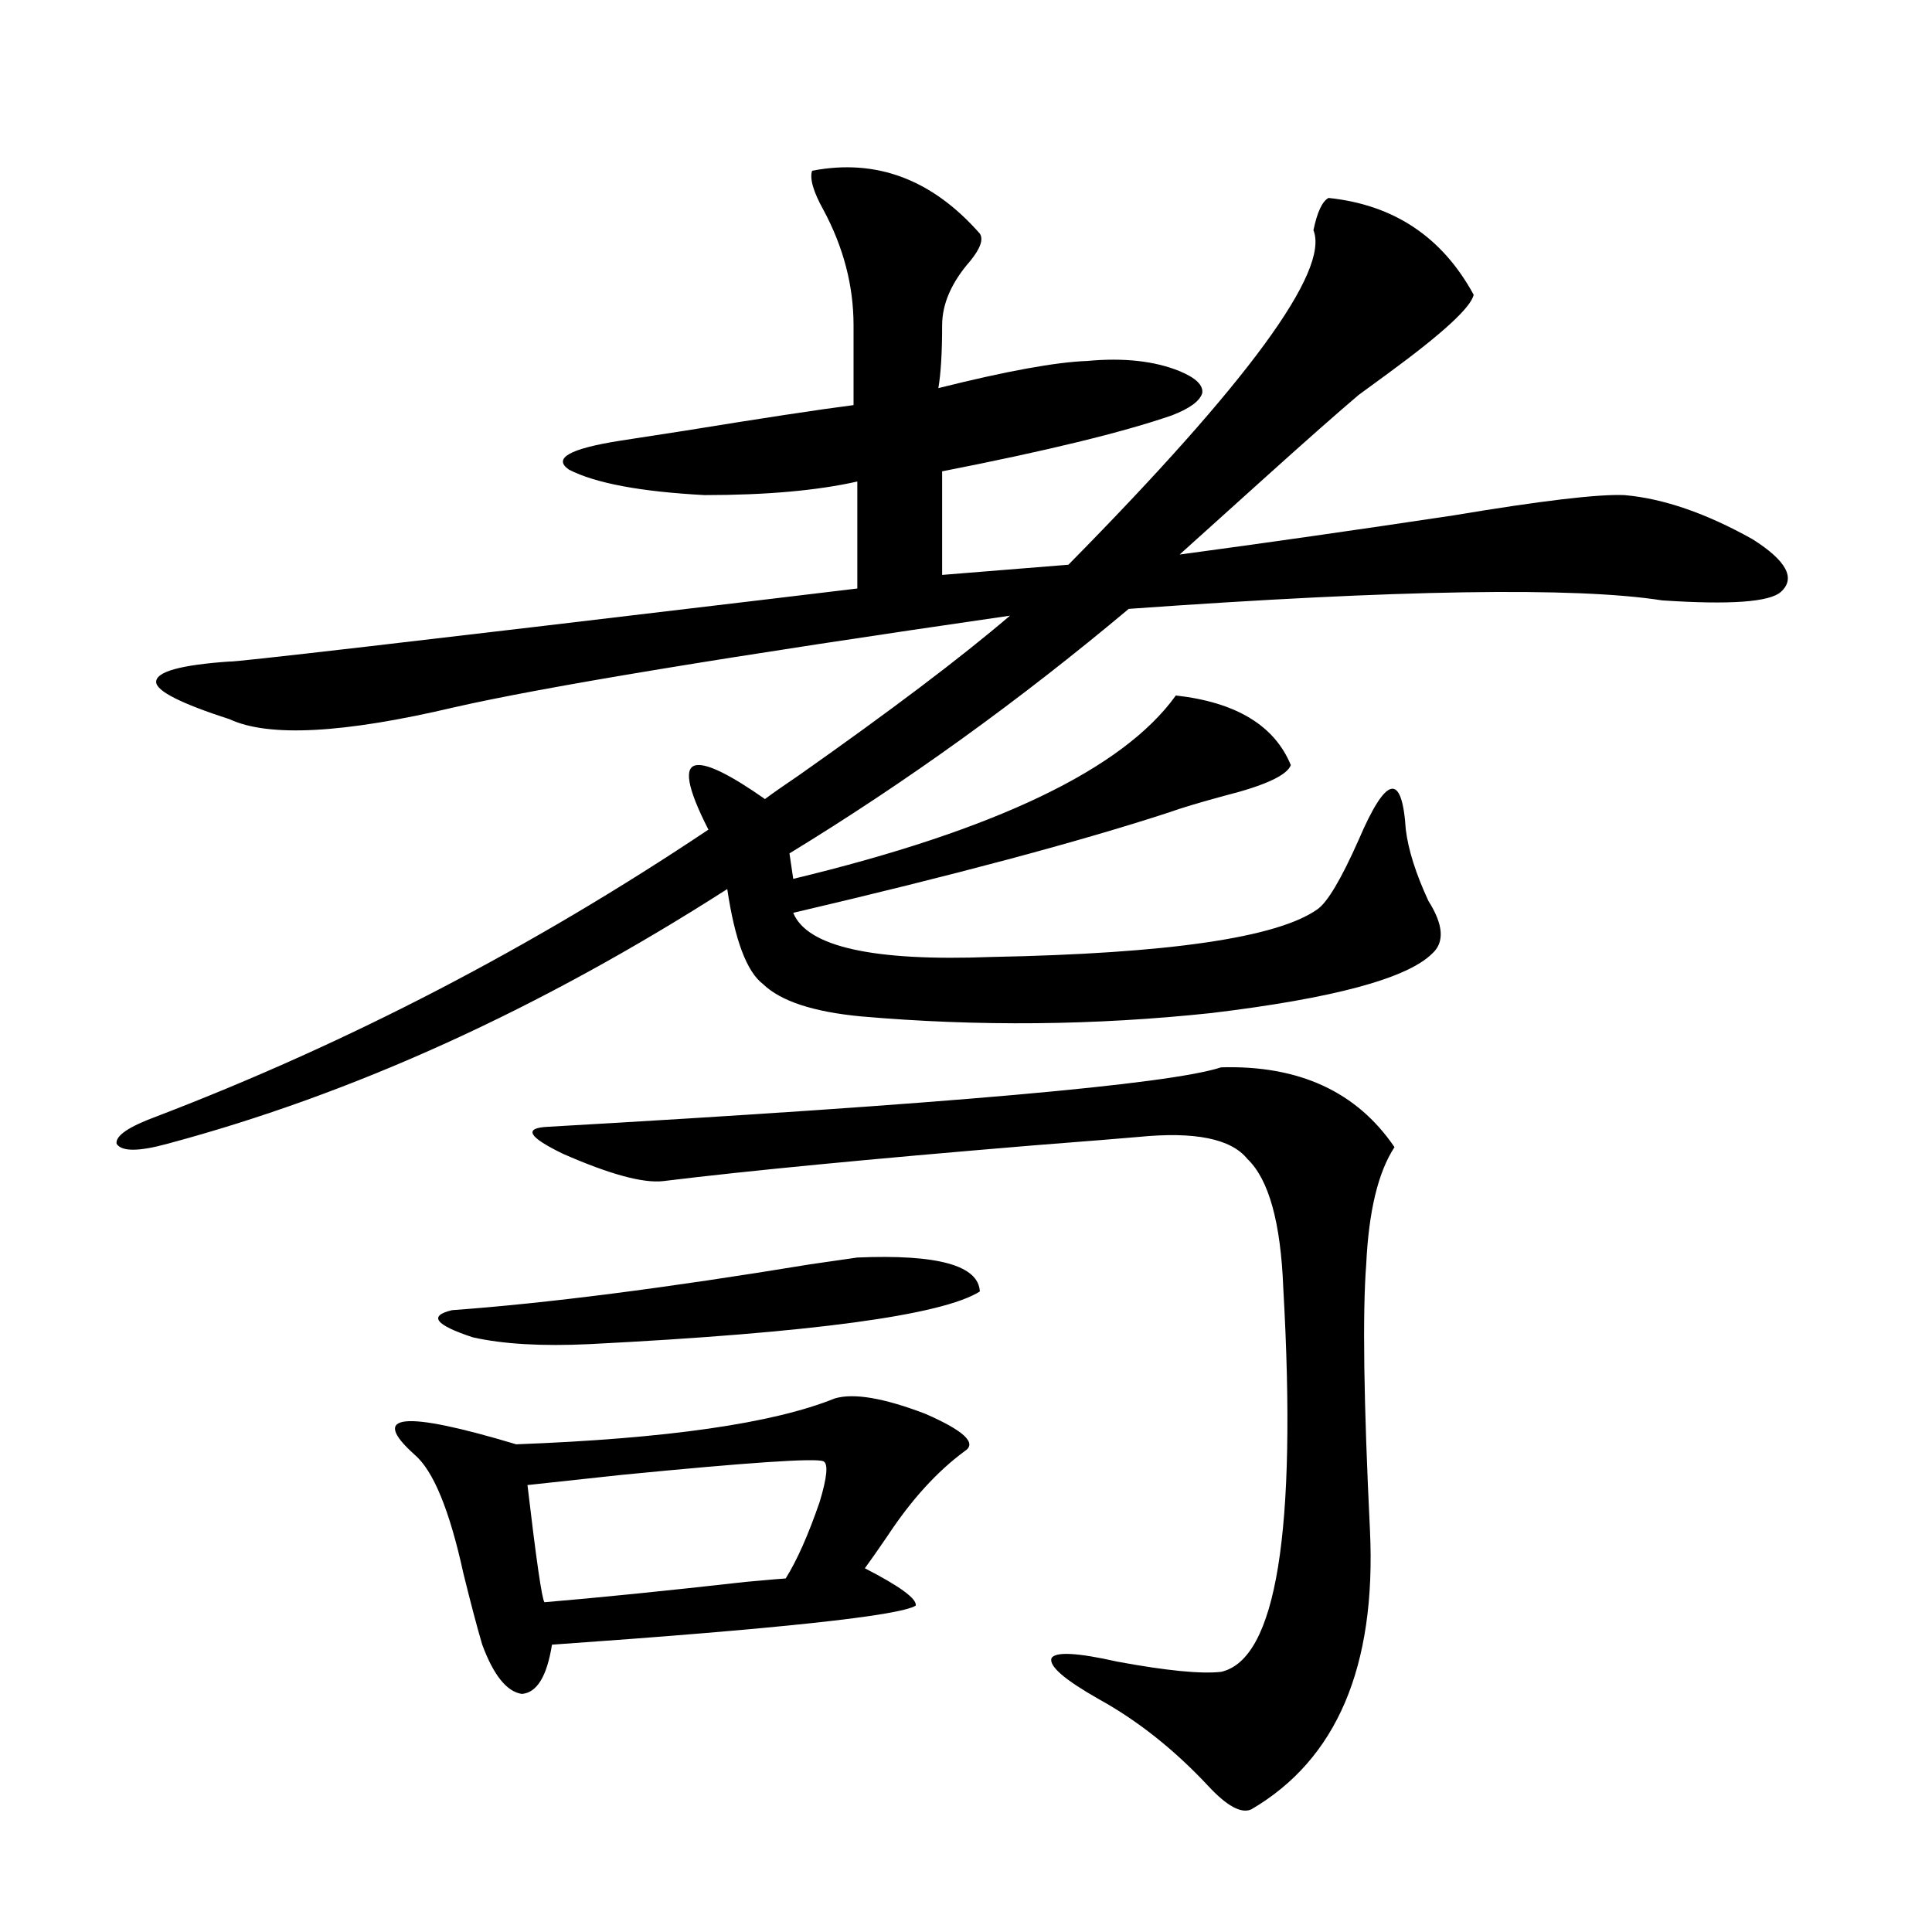
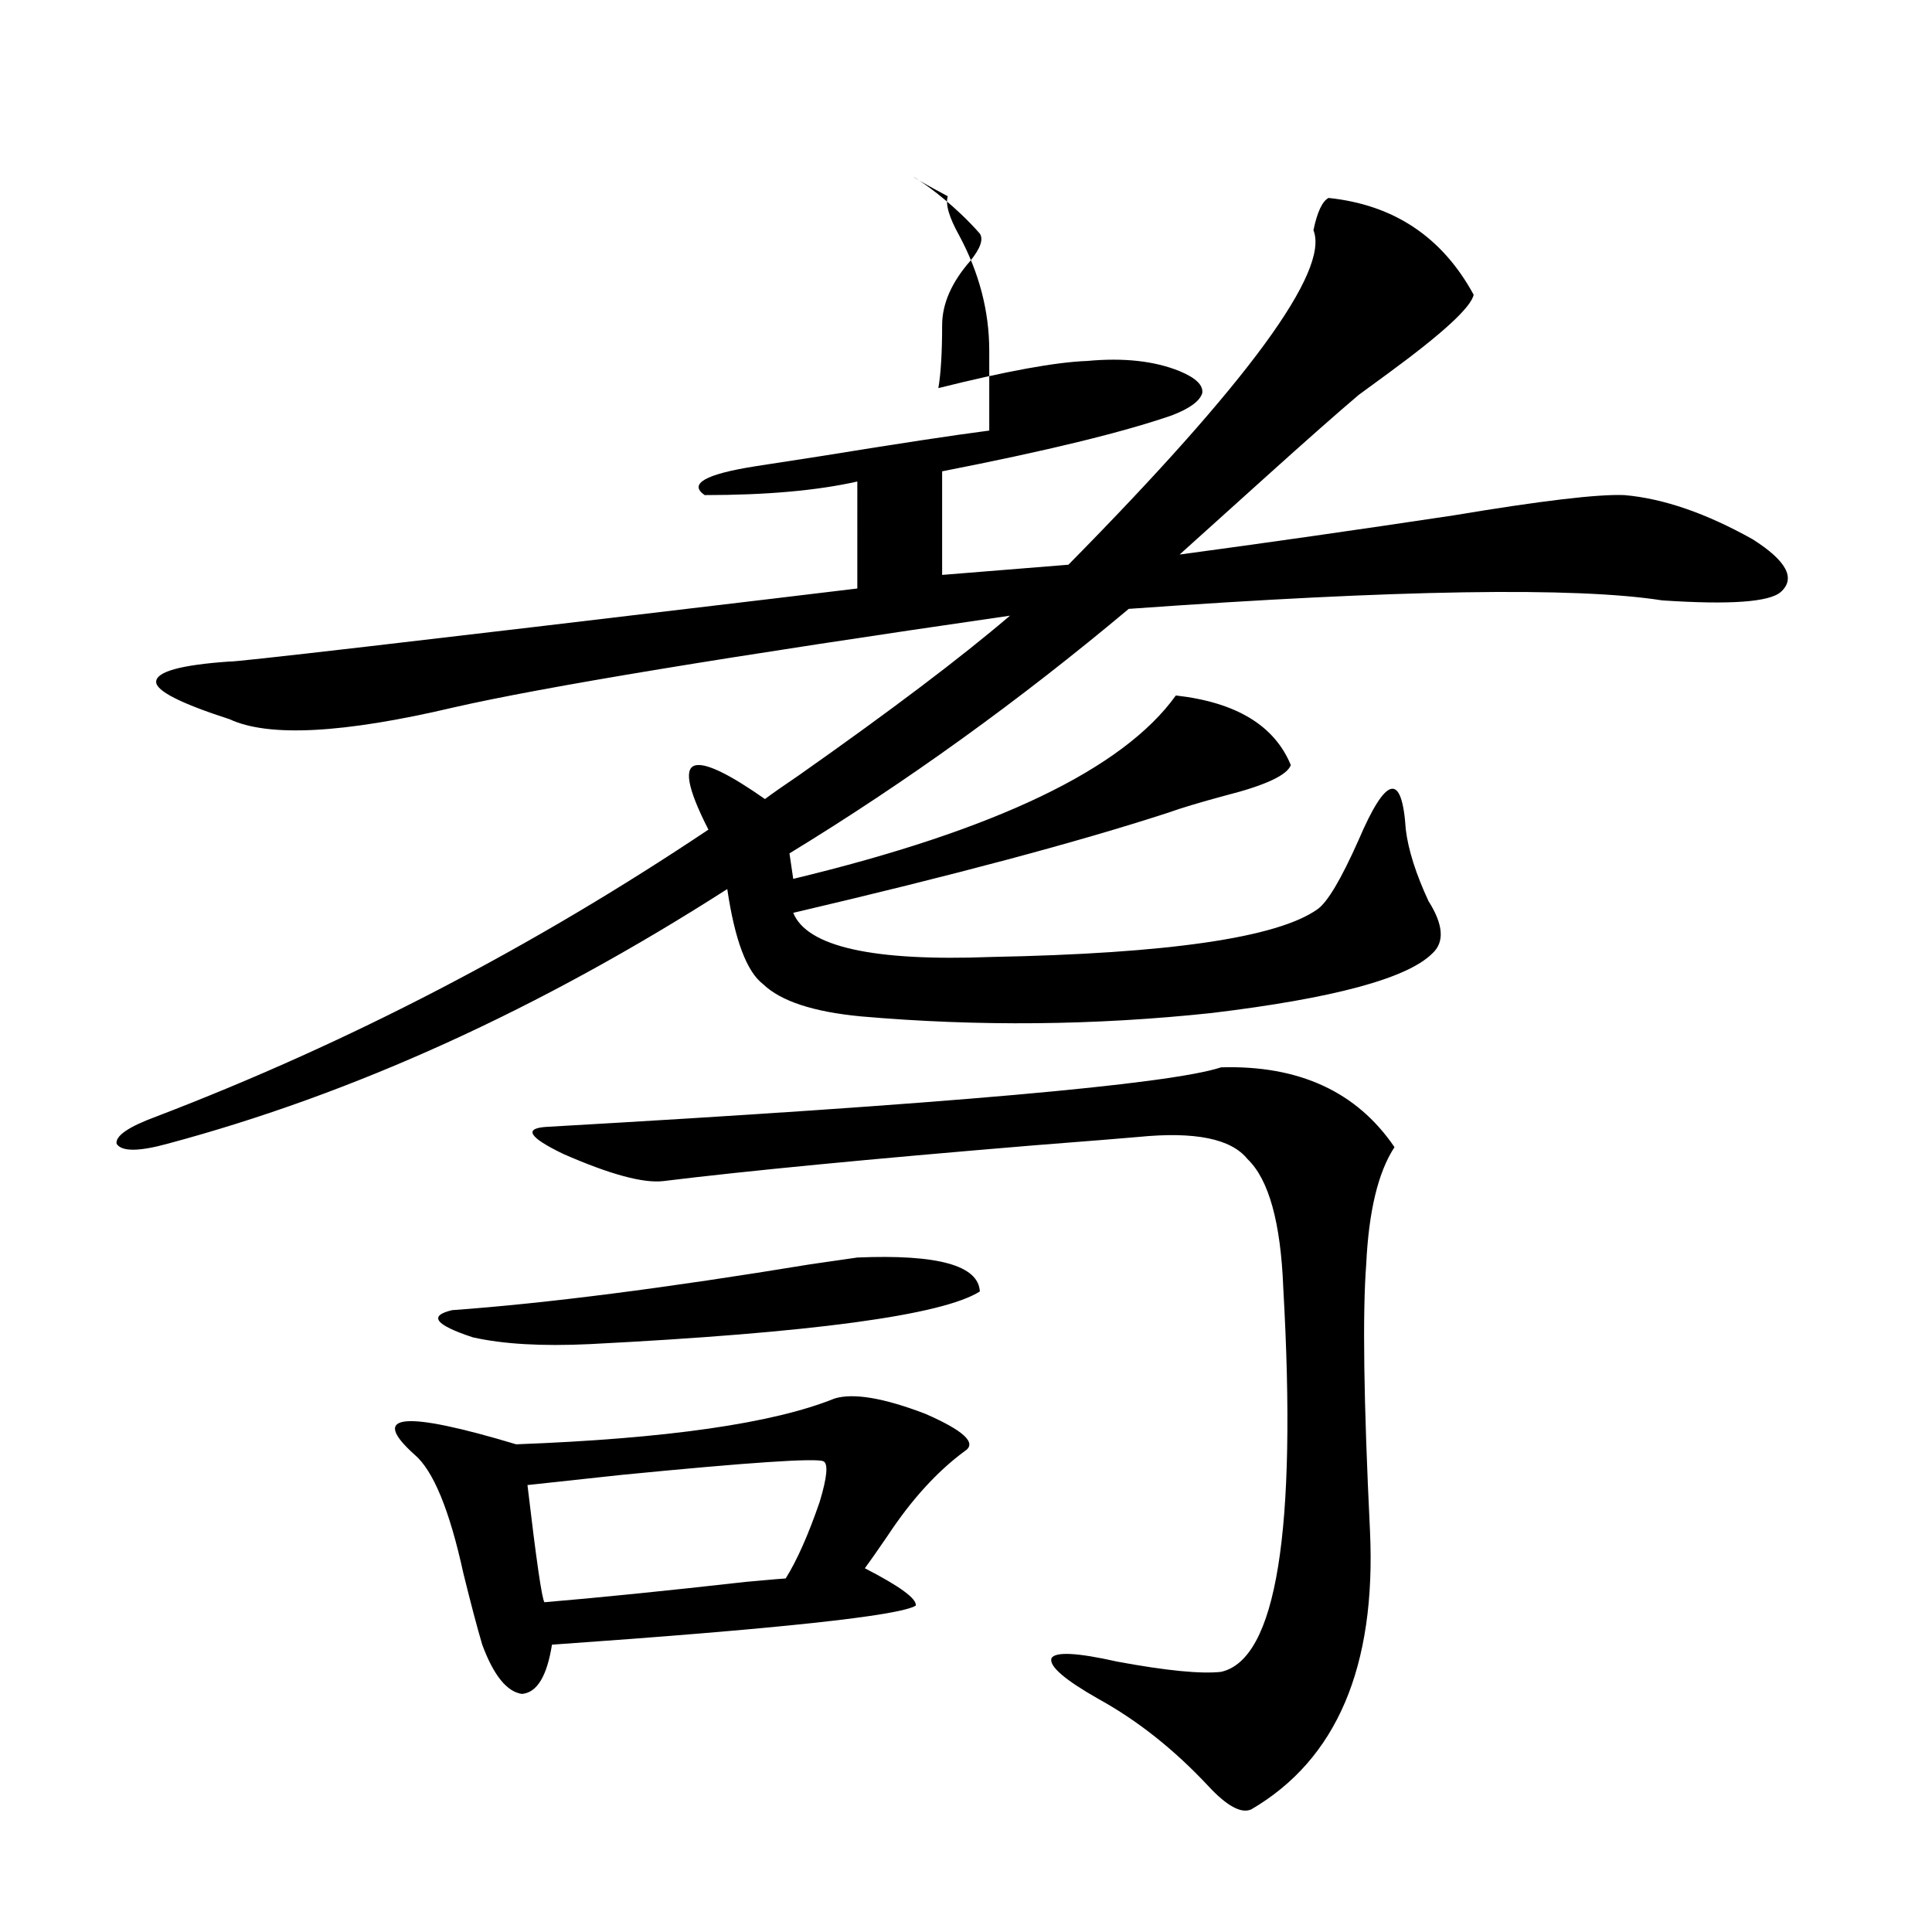
<svg xmlns="http://www.w3.org/2000/svg" version="1.1" id="图层_1" x="0px" y="0px" width="1000px" height="1000px" viewBox="0 0 1000 1000" enable-background="new 0 0 1000 1000" xml:space="preserve">
-   <path d="M507.158,120.91c1.951,2.938,0.32,7.622-4.878,14.063c-9.756,11.138-14.634,22.274-14.634,33.398  c0,14.063-0.655,24.911-1.951,32.52c35.121-8.789,60.807-13.472,77.071-14.063c18.856-1.758,34.786,0,47.804,5.273  c8.445,3.516,12.348,7.333,11.707,11.426c-1.311,4.106-6.509,7.91-15.609,11.426c-25.365,8.789-65.044,18.457-119.021,29.004v53.613  l65.364-5.273c93.001-94.331,135.271-152.051,126.826-173.145c1.951-9.366,4.543-14.941,7.805-16.699  c33.811,3.516,58.855,20.215,75.12,50.098c-1.311,6.454-15.944,19.927-43.901,40.43c-7.164,5.273-12.362,9.091-15.609,11.426  c-11.066,9.38-26.996,23.442-47.804,42.188c-20.167,18.169-35.121,31.641-44.877,40.43c43.566-5.851,90.729-12.593,141.46-20.215  c45.518-7.608,75.12-11.124,88.778-10.547c20.152,1.758,42.271,9.38,66.34,22.852c17.561,11.138,22.438,20.215,14.634,27.246  c-5.854,5.273-26.341,6.743-61.462,4.395c-44.877-7.031-136.917-5.562-276.091,4.395c-56.584,47.461-115.119,89.648-175.605,126.563  l1.951,13.184c104.708-25.187,170.728-56.827,198.044-94.922c31.219,3.516,51.051,15.532,59.511,36.035  c-1.951,5.273-13.338,10.547-34.146,15.82c-13.018,3.516-22.773,6.454-29.268,8.789c-46.828,15.243-111.552,32.52-194.142,51.855  c7.149,17.578,41.295,25.2,102.437,22.852c91.705-1.758,147.954-9.956,168.776-24.609c5.198-3.516,12.348-15.519,21.463-36.035  c14.299-33.398,22.438-35.156,24.39-5.273c1.296,10.547,5.198,22.852,11.707,36.914c7.805,12.305,8.445,21.396,1.951,27.246  c-13.018,12.896-51.065,23.153-114.144,30.762c-60.486,6.454-120.973,7.031-181.459,1.758c-24.725-2.335-41.63-7.91-50.73-16.699  c-8.46-6.44-14.634-22.852-18.536-49.219c-96.918,62.114-193.501,106.06-289.749,131.836c-14.969,4.106-23.749,4.106-26.341,0  c-0.655-4.093,6.174-8.789,20.487-14.063c99.51-38.081,194.782-87.589,285.847-148.535c-11.066-21.671-13.018-32.808-5.854-33.398  c5.854-0.577,17.561,5.273,35.121,17.578c3.902-2.925,9.756-7.031,17.561-12.305c47.469-33.398,83.9-60.933,109.266-82.617  c-145.697,21.094-241.625,36.914-287.798,47.461c-57.239,13.485-95.942,15.532-116.095,6.152  c-25.365-8.198-38.048-14.64-38.048-19.336c0-5.273,12.683-8.789,38.048-10.547c0.641,0.591,94.297-10.245,280.969-32.52  c19.512-2.335,34.146-4.093,43.901-5.273V249.23c-20.822,4.696-47.163,7.031-79.022,7.031c-33.17-1.758-56.584-6.152-70.242-13.184  c-8.46-5.851,0.32-10.835,26.341-14.941c7.805-1.167,19.177-2.925,34.146-5.273c39.664-6.44,68.611-10.835,86.827-13.184v-41.309  c0-20.503-5.213-40.43-15.609-59.766c-5.213-9.366-7.164-16.108-5.854-20.215C453.501,81.95,482.434,92.785,507.158,120.91z   M432.038,723.84c9.756-2.925,25.365-0.288,46.828,7.91c20.152,8.789,26.981,15.243,20.487,19.336  c-14.313,10.547-27.651,25.2-39.999,43.945c-5.213,7.622-9.115,13.184-11.707,16.699c18.201,9.366,26.981,15.82,26.341,19.336  c-8.46,5.273-71.218,12.003-188.288,20.215c-2.606,16.397-7.805,24.897-15.609,25.488c-7.805-1.181-14.634-9.668-20.487-25.488  c-2.606-8.789-5.854-21.094-9.756-36.914c-7.164-32.808-15.609-53.312-25.365-61.523c-23.414-21.094-5.854-22.852,52.682-5.273  C345.211,744.646,400.164,736.735,432.038,723.84z M443.745,650.891c41.615-1.758,62.758,4.106,63.413,17.578  c-19.512,12.305-86.827,21.396-201.946,27.246c-24.725,1.181-44.877,0-60.486-3.516c-19.512-6.44-23.094-11.124-10.731-14.063  c48.779-3.516,110.562-11.426,185.361-23.73C431.703,652.648,439.843,651.481,443.745,650.891z M426.185,756.359  c-3.902-1.758-38.703,0.591-104.388,7.031c-21.463,2.349-37.728,4.106-48.779,5.273c4.543,38.672,7.47,58.887,8.78,60.645  c27.957-2.349,62.758-5.864,104.388-10.547c13.003-1.181,19.832-1.758,20.487-1.758c5.854-9.366,11.707-22.55,17.561-39.551  C428.136,764.571,428.776,757.54,426.185,756.359z M632.033,552.453c40.319-1.167,70.242,12.606,89.754,41.309  c-8.46,12.896-13.338,33.11-14.634,60.645c-1.951,25.2-1.311,71.191,1.951,137.988c3.247,70.313-17.24,118.351-61.462,144.141  c-5.213,2.335-12.683-1.758-22.438-12.305c-17.561-18.759-36.432-33.7-56.584-44.824c-17.561-9.97-25.7-17.001-24.39-21.094  c1.951-3.516,13.323-2.938,34.146,1.758c25.365,4.683,43.246,6.44,53.657,5.273c28.612-6.454,39.344-72.647,32.194-198.633  c-1.311-33.976-7.484-56.25-18.536-66.797c-8.46-10.547-27.316-14.351-56.584-11.426c-6.509,0.591-24.725,2.06-54.633,4.395  c-84.556,7.031-148.289,13.184-191.215,18.457c-10.411,1.181-27.651-3.516-51.706-14.063c-18.216-8.789-20.822-13.472-7.805-14.063  C489.263,571.501,605.357,561.242,632.033,552.453z" />
+   <path d="M507.158,120.91c1.951,2.938,0.32,7.622-4.878,14.063c-9.756,11.138-14.634,22.274-14.634,33.398  c0,14.063-0.655,24.911-1.951,32.52c35.121-8.789,60.807-13.472,77.071-14.063c18.856-1.758,34.786,0,47.804,5.273  c8.445,3.516,12.348,7.333,11.707,11.426c-1.311,4.106-6.509,7.91-15.609,11.426c-25.365,8.789-65.044,18.457-119.021,29.004v53.613  l65.364-5.273c93.001-94.331,135.271-152.051,126.826-173.145c1.951-9.366,4.543-14.941,7.805-16.699  c33.811,3.516,58.855,20.215,75.12,50.098c-1.311,6.454-15.944,19.927-43.901,40.43c-7.164,5.273-12.362,9.091-15.609,11.426  c-11.066,9.38-26.996,23.442-47.804,42.188c-20.167,18.169-35.121,31.641-44.877,40.43c43.566-5.851,90.729-12.593,141.46-20.215  c45.518-7.608,75.12-11.124,88.778-10.547c20.152,1.758,42.271,9.38,66.34,22.852c17.561,11.138,22.438,20.215,14.634,27.246  c-5.854,5.273-26.341,6.743-61.462,4.395c-44.877-7.031-136.917-5.562-276.091,4.395c-56.584,47.461-115.119,89.648-175.605,126.563  l1.951,13.184c104.708-25.187,170.728-56.827,198.044-94.922c31.219,3.516,51.051,15.532,59.511,36.035  c-1.951,5.273-13.338,10.547-34.146,15.82c-13.018,3.516-22.773,6.454-29.268,8.789c-46.828,15.243-111.552,32.52-194.142,51.855  c7.149,17.578,41.295,25.2,102.437,22.852c91.705-1.758,147.954-9.956,168.776-24.609c5.198-3.516,12.348-15.519,21.463-36.035  c14.299-33.398,22.438-35.156,24.39-5.273c1.296,10.547,5.198,22.852,11.707,36.914c7.805,12.305,8.445,21.396,1.951,27.246  c-13.018,12.896-51.065,23.153-114.144,30.762c-60.486,6.454-120.973,7.031-181.459,1.758c-24.725-2.335-41.63-7.91-50.73-16.699  c-8.46-6.44-14.634-22.852-18.536-49.219c-96.918,62.114-193.501,106.06-289.749,131.836c-14.969,4.106-23.749,4.106-26.341,0  c-0.655-4.093,6.174-8.789,20.487-14.063c99.51-38.081,194.782-87.589,285.847-148.535c-11.066-21.671-13.018-32.808-5.854-33.398  c5.854-0.577,17.561,5.273,35.121,17.578c3.902-2.925,9.756-7.031,17.561-12.305c47.469-33.398,83.9-60.933,109.266-82.617  c-145.697,21.094-241.625,36.914-287.798,47.461c-57.239,13.485-95.942,15.532-116.095,6.152  c-25.365-8.198-38.048-14.64-38.048-19.336c0-5.273,12.683-8.789,38.048-10.547c0.641,0.591,94.297-10.245,280.969-32.52  c19.512-2.335,34.146-4.093,43.901-5.273V249.23c-20.822,4.696-47.163,7.031-79.022,7.031c-8.46-5.851,0.32-10.835,26.341-14.941c7.805-1.167,19.177-2.925,34.146-5.273c39.664-6.44,68.611-10.835,86.827-13.184v-41.309  c0-20.503-5.213-40.43-15.609-59.766c-5.213-9.366-7.164-16.108-5.854-20.215C453.501,81.95,482.434,92.785,507.158,120.91z   M432.038,723.84c9.756-2.925,25.365-0.288,46.828,7.91c20.152,8.789,26.981,15.243,20.487,19.336  c-14.313,10.547-27.651,25.2-39.999,43.945c-5.213,7.622-9.115,13.184-11.707,16.699c18.201,9.366,26.981,15.82,26.341,19.336  c-8.46,5.273-71.218,12.003-188.288,20.215c-2.606,16.397-7.805,24.897-15.609,25.488c-7.805-1.181-14.634-9.668-20.487-25.488  c-2.606-8.789-5.854-21.094-9.756-36.914c-7.164-32.808-15.609-53.312-25.365-61.523c-23.414-21.094-5.854-22.852,52.682-5.273  C345.211,744.646,400.164,736.735,432.038,723.84z M443.745,650.891c41.615-1.758,62.758,4.106,63.413,17.578  c-19.512,12.305-86.827,21.396-201.946,27.246c-24.725,1.181-44.877,0-60.486-3.516c-19.512-6.44-23.094-11.124-10.731-14.063  c48.779-3.516,110.562-11.426,185.361-23.73C431.703,652.648,439.843,651.481,443.745,650.891z M426.185,756.359  c-3.902-1.758-38.703,0.591-104.388,7.031c-21.463,2.349-37.728,4.106-48.779,5.273c4.543,38.672,7.47,58.887,8.78,60.645  c27.957-2.349,62.758-5.864,104.388-10.547c13.003-1.181,19.832-1.758,20.487-1.758c5.854-9.366,11.707-22.55,17.561-39.551  C428.136,764.571,428.776,757.54,426.185,756.359z M632.033,552.453c40.319-1.167,70.242,12.606,89.754,41.309  c-8.46,12.896-13.338,33.11-14.634,60.645c-1.951,25.2-1.311,71.191,1.951,137.988c3.247,70.313-17.24,118.351-61.462,144.141  c-5.213,2.335-12.683-1.758-22.438-12.305c-17.561-18.759-36.432-33.7-56.584-44.824c-17.561-9.97-25.7-17.001-24.39-21.094  c1.951-3.516,13.323-2.938,34.146,1.758c25.365,4.683,43.246,6.44,53.657,5.273c28.612-6.454,39.344-72.647,32.194-198.633  c-1.311-33.976-7.484-56.25-18.536-66.797c-8.46-10.547-27.316-14.351-56.584-11.426c-6.509,0.591-24.725,2.06-54.633,4.395  c-84.556,7.031-148.289,13.184-191.215,18.457c-10.411,1.181-27.651-3.516-51.706-14.063c-18.216-8.789-20.822-13.472-7.805-14.063  C489.263,571.501,605.357,561.242,632.033,552.453z" />
</svg>